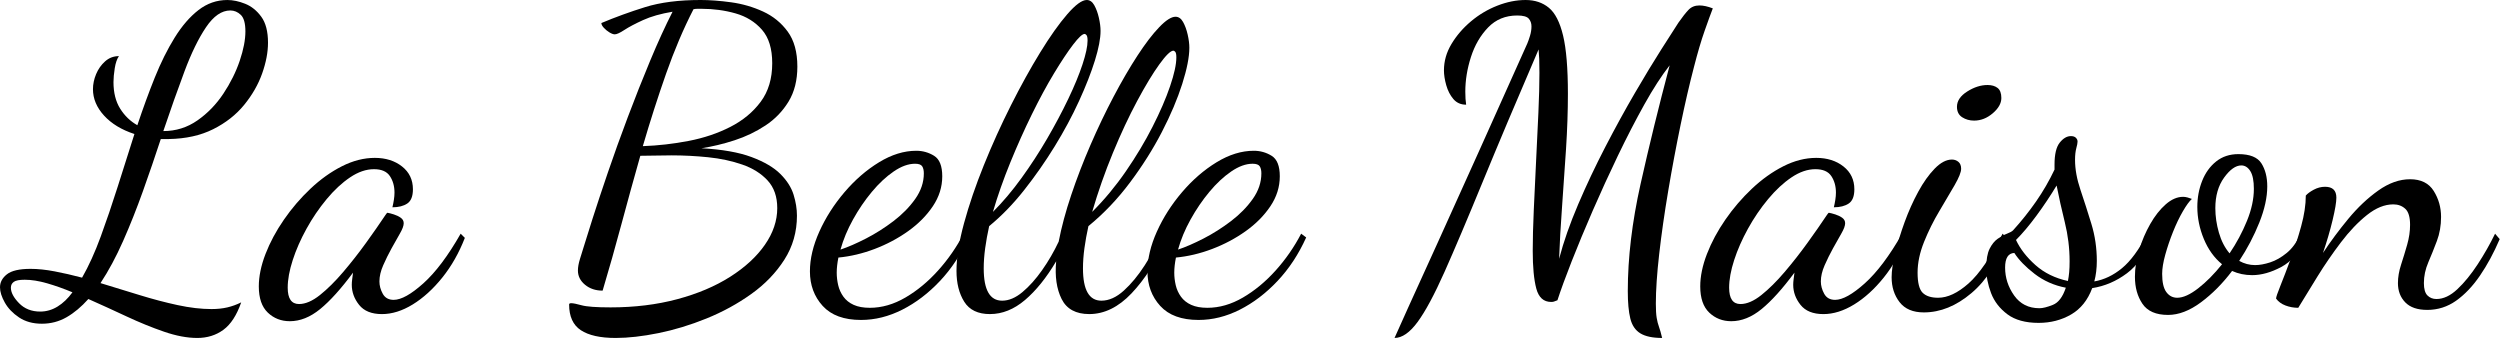
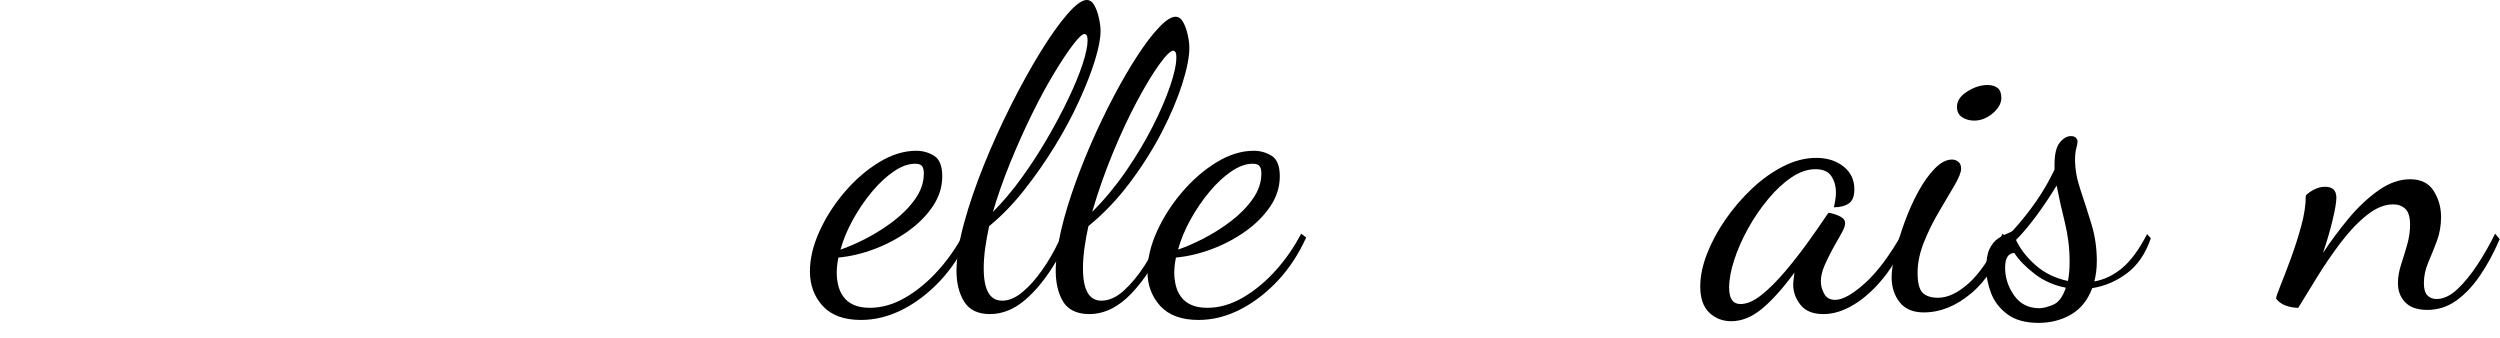
<svg xmlns="http://www.w3.org/2000/svg" width="100%" height="100%" viewBox="0 0 6258 846" version="1.1" xml:space="preserve" style="fill-rule:evenodd;clip-rule:evenodd;stroke-linejoin:round;stroke-miterlimit:2;">
-   <path d="M493.743,845.968c-25.158,0 -52.938,-5.241 -83.338,-15.724c-30.401,-10.483 -61.675,-23.237 -93.822,-38.263c-32.148,-15.025 -63.946,-29.527 -95.394,-43.504c-17.472,19.568 -35.642,34.769 -54.511,45.601c-18.869,10.832 -39.486,16.248 -61.849,16.248c-22.364,0 -41.408,-5.241 -57.132,-15.724c-15.724,-10.483 -27.605,-22.888 -35.642,-37.214c-8.037,-14.327 -12.055,-27.081 -12.055,-38.263c0,-12.579 5.766,-23.411 17.297,-32.497c11.531,-9.085 31.274,-13.627 59.228,-13.627c18.17,-0 38.262,2.096 60.277,6.289c22.014,4.193 44.901,9.435 68.662,15.725c16.773,-29.352 32.323,-63.596 46.649,-102.733c14.327,-39.136 28.479,-80.718 42.456,-124.746c13.977,-44.028 27.954,-88.056 41.931,-132.084c-32.147,-10.483 -57.481,-25.858 -76.001,-46.125c-18.519,-20.267 -27.779,-42.281 -27.779,-66.042c-0,-12.579 2.621,-25.159 7.862,-37.738c5.241,-12.58 12.754,-23.237 22.538,-31.973c9.784,-8.736 21.315,-13.103 34.594,-13.103c-4.892,6.988 -8.387,17.122 -10.483,30.4c-2.097,13.278 -3.145,24.809 -3.145,34.593c-0,26.557 5.591,48.746 16.773,66.567c11.181,17.821 25.508,31.623 42.979,41.407c13.978,-41.932 28.479,-81.592 43.504,-118.981c15.026,-37.389 31.624,-70.759 49.794,-100.111c18.17,-29.352 38.088,-52.414 59.752,-69.187c21.665,-16.773 45.776,-25.159 72.332,-25.159c13.977,0 28.828,3.145 44.552,9.435c15.725,6.289 29.178,17.122 40.359,32.497c11.182,15.374 16.773,37.039 16.773,64.993c0,23.762 -4.892,49.445 -14.676,77.049c-9.784,27.605 -24.809,53.813 -45.076,78.622c-20.267,24.809 -46.125,45.076 -77.574,60.801c-31.448,15.724 -68.488,23.936 -111.118,24.634l-19.918,0c-13.977,42.631 -28.827,85.96 -44.552,129.988c-15.724,44.028 -32.322,85.785 -49.793,125.27c-17.472,39.486 -36.341,74.604 -56.608,105.353c32.148,9.784 64.644,19.743 97.491,29.877c32.846,10.133 64.644,18.519 95.394,25.158c30.75,6.64 59.053,9.959 84.911,9.959c14.676,0 27.955,-1.398 39.835,-4.193c11.881,-2.795 23.412,-6.989 34.594,-12.579c-11.182,32.147 -26.033,55.035 -44.553,68.662c-18.519,13.628 -40.359,20.442 -65.518,20.442Zm-393.107,-66.042c15.374,-0 29.876,-4.193 43.504,-12.58c13.627,-8.386 26.032,-20.266 37.214,-35.641c-21.665,-9.085 -42.805,-16.598 -63.422,-22.538c-20.616,-5.941 -39.31,-8.911 -56.083,-8.911c-13.278,0 -22.363,1.747 -27.255,5.242c-4.892,3.494 -7.339,8.386 -7.339,14.676c0,11.88 6.814,24.809 20.442,38.786c13.628,13.977 31.274,20.966 52.939,20.966Zm308.196,-451.812c31.449,0 59.927,-8.91 85.436,-26.731c25.508,-17.821 47.173,-40.185 64.993,-67.091c17.821,-26.906 31.449,-54.336 40.884,-82.29c9.434,-27.955 14.152,-52.415 14.152,-73.38c-0,-20.267 -3.844,-34.07 -11.532,-41.408c-7.687,-7.338 -16.423,-11.007 -26.207,-11.007c-21.664,0 -41.931,13.977 -60.801,41.932c-18.869,27.954 -36.864,64.819 -53.986,110.594c-17.122,45.775 -34.769,95.569 -52.939,149.381Z" style="fill-rule:nonzero;" />
-   <path d="M725.415,804.037c-21.665,-0 -40.01,-7.164 -55.035,-21.49c-15.026,-14.327 -22.538,-36.166 -22.538,-65.518c-0,-25.159 5.591,-52.24 16.772,-81.243c11.182,-29.002 26.557,-57.655 46.125,-85.959c19.568,-28.304 41.757,-54.162 66.566,-77.573c24.81,-23.412 51.017,-42.107 78.622,-56.084c27.605,-13.977 55.035,-20.966 82.29,-20.966c27.256,0 49.969,7.164 68.139,21.49c18.17,14.327 27.256,33.371 27.256,57.132c-0,17.471 -4.718,29.352 -14.152,35.642c-9.435,6.289 -21.84,9.434 -37.215,9.434c1.398,-5.591 2.621,-11.706 3.669,-18.345c1.049,-6.639 1.573,-12.754 1.573,-18.345c-0,-16.073 -3.844,-29.876 -11.531,-41.407c-7.688,-11.531 -20.966,-17.297 -39.835,-17.297c-19.568,0 -39.486,6.814 -59.753,20.442c-20.266,13.628 -39.835,31.798 -58.704,54.511c-18.869,22.713 -35.641,47.347 -50.318,73.904c-14.676,26.557 -26.207,52.764 -34.593,78.622c-8.386,25.857 -12.579,48.92 -12.579,69.187c-0,27.255 9.434,40.883 28.303,40.883c16.074,-0 33.546,-7.513 52.415,-22.538c18.869,-15.026 38.262,-34.244 58.18,-57.656c19.917,-23.412 38.961,-47.697 57.131,-72.856c18.171,-25.159 34.244,-48.221 48.222,-69.187c2.795,-4.193 4.542,-6.29 5.241,-6.29c4.193,0.699 9.609,2.097 16.248,4.193c6.64,2.097 12.405,4.892 17.297,8.387c4.892,3.494 7.338,8.036 7.338,13.627c0,6.29 -3.145,14.851 -9.434,25.683c-6.29,10.833 -13.279,23.237 -20.966,37.215c-7.688,13.977 -14.676,28.129 -20.966,42.455c-6.29,14.327 -9.434,27.78 -9.434,40.359c-0,10.483 2.795,20.791 8.386,30.925c5.591,10.133 14.676,15.2 27.255,15.2c18.869,-0 43.679,-13.803 74.429,-41.407c30.75,-27.605 61.849,-69.013 93.297,-124.223l10.483,10.483c-14.676,37.739 -33.545,70.934 -56.607,99.588c-23.063,28.653 -47.697,51.016 -73.905,67.09c-26.207,16.074 -51.89,24.111 -77.049,24.111c-25.857,-0 -44.901,-7.688 -57.131,-23.063c-12.23,-15.375 -18.345,-32.147 -18.345,-50.317c-0,-4.194 0.349,-8.911 1.048,-14.152c0.699,-5.242 1.398,-10.658 2.096,-16.249c-30.05,40.534 -57.481,70.934 -82.29,91.201c-24.81,20.267 -50.143,30.401 -76.001,30.401Z" style="fill-rule:nonzero;" />
-   <path d="M1540.98,845.968c-38.437,0 -67.44,-6.464 -87.008,-19.393c-19.568,-12.929 -29.352,-34.419 -29.352,-64.47c-0,-2.097 1.747,-3.145 5.241,-3.145c4.892,0 13.628,1.747 26.207,5.242c12.58,3.494 36.69,5.241 72.332,5.241c60.102,0 115.661,-6.814 166.678,-20.442c51.017,-13.627 95.219,-32.322 132.608,-56.083c37.389,-23.761 66.392,-50.492 87.008,-80.194c20.617,-29.701 30.925,-60.276 30.925,-91.725c-0,-28.653 -8.037,-51.716 -24.111,-69.187c-16.074,-17.472 -37.214,-30.75 -63.421,-39.835c-26.207,-9.085 -54.686,-15.2 -85.436,-18.345c-30.749,-3.145 -61.15,-4.717 -91.201,-4.717c-13.278,-0 -26.731,0.174 -40.359,0.524c-13.628,0.349 -26.382,0.524 -38.262,0.524c-16.074,56.608 -31.798,113.564 -47.173,170.871c-15.375,57.306 -31.099,112.865 -47.173,166.678c-17.472,-0 -32.148,-4.892 -44.028,-14.676c-11.881,-9.784 -17.821,-21.665 -17.821,-35.642c-0,-8.387 1.747,-18.171 5.241,-29.352c3.495,-11.182 6.639,-21.315 9.435,-30.401c4.193,-13.977 11.531,-37.389 22.014,-70.235c10.483,-32.846 23.237,-71.283 38.262,-115.312c15.026,-44.028 31.624,-90.152 49.794,-138.373c18.17,-48.222 36.865,-95.395 56.083,-141.519c19.219,-46.125 37.914,-87.008 56.084,-122.65c-29.352,4.892 -53.987,11.881 -73.904,20.966c-19.918,9.085 -35.467,17.297 -46.649,24.635c-11.182,7.338 -19.219,11.007 -24.111,11.007c-3.494,-0 -7.862,-1.573 -13.103,-4.718c-5.242,-3.145 -9.959,-6.988 -14.152,-11.531c-4.193,-4.542 -6.29,-8.561 -6.29,-12.055c34.943,-14.676 71.458,-27.955 109.546,-39.835c38.088,-11.881 84.387,-17.821 138.898,-17.821c23.062,0 48.571,1.922 76.525,5.766c27.954,3.843 54.511,11.531 79.67,23.062c25.159,11.531 45.775,28.304 61.849,50.318c16.074,22.014 24.111,51.191 24.111,87.532c-0,34.244 -7.338,63.421 -22.015,87.532c-14.676,24.11 -33.894,44.028 -57.655,59.752c-23.762,15.724 -49.619,28.129 -77.574,37.214c-27.954,9.085 -55.559,15.725 -82.814,19.918c51.715,2.795 93.472,10.133 125.27,22.014c31.798,11.88 55.909,26.032 72.332,42.455c16.423,16.424 27.43,33.72 33.021,51.891c5.591,18.17 8.386,35.641 8.386,52.414c0,40.534 -10.483,77.224 -31.448,110.07c-20.966,32.847 -48.571,61.5 -82.815,85.96c-34.244,24.46 -71.633,44.902 -112.167,61.325c-40.534,16.423 -80.718,28.653 -120.553,36.69c-39.835,8.037 -75.477,12.055 -106.925,12.055Zm68.138,-480.116c38.438,-1.397 76.7,-5.765 114.788,-13.103c38.088,-7.338 72.856,-19.044 104.305,-35.118c31.448,-16.074 56.782,-37.039 76,-62.897c19.219,-25.858 28.828,-58.005 28.828,-96.443c0,-36.34 -8.561,-64.295 -25.683,-83.863c-17.122,-19.568 -39.136,-33.195 -66.042,-40.883c-26.906,-7.687 -55.384,-11.531 -85.435,-11.531l-9.959,0c-3.145,0 -6.464,0.349 -9.959,1.048c-25.159,48.92 -48.046,102.733 -68.663,161.437c-20.616,58.704 -40.009,119.155 -58.18,181.353Z" style="fill-rule:nonzero;" />
  <path d="M2155.28,800.892c-42.63,-0 -74.603,-11.706 -95.918,-35.118c-21.315,-23.412 -31.973,-52.24 -31.973,-86.484c0,-31.448 7.862,-64.644 23.587,-99.587c15.724,-34.943 36.69,-67.789 62.897,-98.539c26.207,-30.75 55.035,-55.734 86.484,-74.953c31.448,-19.218 62.547,-28.827 93.297,-28.827c16.074,-0 30.925,4.193 44.552,12.579c13.628,8.386 20.442,25.508 20.442,51.366c0,26.557 -7.862,51.541 -23.586,74.953c-15.725,23.411 -36.341,44.202 -61.849,62.373c-25.509,18.17 -53.463,33.021 -83.863,44.552c-30.401,11.531 -60.626,18.694 -90.677,21.49c-1.398,6.988 -2.446,13.628 -3.145,19.917c-0.699,6.29 -1.048,12.23 -1.048,17.821c-0,10.483 1.223,20.966 3.669,31.449c2.446,10.483 6.813,20.092 13.103,28.828c6.29,8.735 14.851,15.549 25.683,20.441c10.833,4.892 24.286,7.338 40.359,7.338c30.051,0 59.753,-8.561 89.105,-25.683c29.352,-17.122 56.607,-39.66 81.766,-67.614c25.159,-27.955 46.474,-58.704 63.946,-92.25l12.579,9.435c-18.869,41.932 -42.805,78.272 -71.808,109.022c-29.002,30.75 -60.451,54.686 -94.345,71.808c-33.895,17.122 -68.314,25.683 -103.257,25.683Zm-51.366,-176.113c18.869,-6.289 40.185,-15.549 63.946,-27.779c23.761,-12.23 46.648,-26.732 68.663,-43.504c22.014,-16.773 40.184,-35.293 54.51,-55.559c14.327,-20.267 21.49,-41.582 21.49,-63.946c0,-7.687 -1.397,-13.628 -4.193,-17.821c-2.795,-4.193 -8.736,-6.29 -17.821,-6.29c-16.772,0 -34.593,6.465 -53.462,19.394c-18.87,12.929 -37.04,29.876 -54.511,50.842c-17.472,20.965 -33.196,44.028 -47.173,69.187c-13.977,25.159 -24.46,50.317 -31.449,75.476Z" style="fill-rule:nonzero;" />
  <path d="M2478.15,786.216c-30.051,-0 -51.541,-10.309 -64.47,-30.925c-12.929,-20.616 -19.393,-46.299 -19.393,-77.049c-0,-33.545 6.29,-73.38 18.869,-119.505c12.579,-46.124 29.177,-94.695 49.794,-145.712c20.616,-51.016 43.154,-100.81 67.614,-149.381c24.46,-48.57 48.92,-92.773 73.38,-132.608c24.46,-39.835 46.999,-71.633 67.615,-95.394c20.616,-23.761 36.865,-35.642 48.745,-35.642c7.688,0 13.977,4.368 18.869,13.104c4.892,8.735 8.736,19.218 11.532,31.448c2.795,12.23 4.193,23.237 4.193,33.021c-0,18.869 -4.718,43.504 -14.152,73.905c-9.435,30.4 -22.713,64.295 -39.835,101.683c-17.122,37.389 -37.389,75.128 -60.801,113.216c-23.412,38.087 -48.92,74.603 -76.525,109.546c-27.605,34.942 -56.782,64.993 -87.532,90.152c-4.193,18.869 -7.512,37.214 -9.958,55.035c-2.446,17.821 -3.67,34.769 -3.67,50.842c0,53.812 15.375,80.718 46.125,80.718c16.773,0 33.72,-7.163 50.842,-21.489c17.122,-14.327 33.545,-32.672 49.27,-55.036c15.724,-22.363 29.526,-46.124 41.407,-71.283c6.989,-36.341 17.471,-75.302 31.449,-116.884c13.977,-41.582 30.051,-83.339 48.221,-125.271c18.17,-41.931 37.389,-82.115 57.656,-120.553c20.267,-38.437 40.184,-72.681 59.752,-102.732c19.568,-30.051 37.738,-53.812 54.511,-71.283c16.773,-17.472 30.4,-26.207 40.883,-26.207c7.688,-0 13.977,4.367 18.869,13.103c4.892,8.736 8.736,19.219 11.532,31.449c2.795,12.23 4.193,23.237 4.193,33.021c-0,23.062 -5.941,53.288 -17.821,90.677c-11.881,37.389 -28.828,77.398 -50.842,120.029c-22.014,42.63 -48.571,84.736 -79.67,126.318c-31.099,41.582 -65.867,78.098 -104.305,109.546c-4.193,18.869 -7.512,37.214 -9.958,55.035c-2.446,17.821 -3.669,34.769 -3.669,50.842c-0,53.812 15.375,80.718 46.124,80.718c18.869,0 37.564,-8.386 56.084,-25.158c18.519,-16.773 35.991,-37.914 52.414,-63.422c16.423,-25.508 30.575,-51.89 42.456,-79.146l15.724,8.387c-27.954,59.403 -58.355,106.401 -91.201,140.994c-32.846,34.594 -68.139,51.891 -105.877,51.891c-33.545,-0 -56.608,-12.58 -69.187,-37.739c-12.579,-25.159 -17.122,-56.607 -13.628,-94.346c-24.46,41.233 -50.492,73.555 -78.097,96.967c-27.605,23.412 -56.782,35.118 -87.532,35.118Zm7.338,-255.782c24.46,-24.461 48.221,-52.59 71.283,-84.388c23.063,-31.798 44.553,-64.819 64.47,-99.063c19.918,-34.244 37.564,-67.44 52.939,-99.587c15.374,-32.148 27.255,-60.976 35.641,-86.484c8.387,-25.508 12.58,-45.251 12.58,-59.228c-0,-6.989 -0.874,-11.531 -2.621,-13.628c-1.747,-2.096 -3.319,-3.145 -4.717,-3.145c-5.591,0 -15.2,8.911 -28.828,26.732c-13.628,17.821 -29.527,41.756 -47.697,71.807c-18.171,30.051 -36.69,64.295 -55.559,102.733c-18.87,38.437 -36.865,78.621 -53.987,120.553c-17.122,41.931 -31.624,83.164 -43.504,123.698Zm248.444,-0c30.75,-30.75 58.879,-64.645 84.387,-101.684c25.508,-37.04 47.697,-74.079 66.566,-111.119c18.87,-37.039 33.546,-70.934 44.028,-101.684c10.483,-30.75 15.725,-54.86 15.725,-72.332c-0,-6.988 -0.874,-11.531 -2.621,-13.627c-1.747,-2.097 -3.32,-3.145 -4.717,-3.145c-6.989,-0 -18.695,11.356 -35.118,34.069c-16.423,22.713 -34.943,53.288 -55.559,91.725c-20.616,38.438 -40.883,81.767 -60.801,129.988c-19.917,48.221 -37.214,97.491 -51.89,147.809Z" style="fill-rule:nonzero;" />
  <path d="M3000.2,800.892c-42.63,-0 -74.603,-11.706 -95.918,-35.118c-21.315,-23.412 -31.973,-52.24 -31.973,-86.484c-0,-31.448 7.862,-64.644 23.586,-99.587c15.725,-34.943 36.69,-67.789 62.898,-98.539c26.207,-30.75 55.035,-55.734 86.483,-74.953c31.449,-19.218 62.548,-28.827 93.298,-28.827c16.074,-0 30.924,4.193 44.552,12.579c13.628,8.386 20.442,25.508 20.442,51.366c-0,26.557 -7.862,51.541 -23.587,74.953c-15.724,23.411 -36.34,44.202 -61.849,62.373c-25.508,18.17 -53.462,33.021 -83.863,44.552c-30.4,11.531 -60.626,18.694 -90.677,21.49c-1.397,6.988 -2.446,13.628 -3.144,19.917c-0.699,6.29 -1.049,12.23 -1.049,17.821c0,10.483 1.223,20.966 3.669,31.449c2.446,10.483 6.814,20.092 13.104,28.828c6.29,8.735 14.851,15.549 25.683,20.441c10.832,4.892 24.285,7.338 40.359,7.338c30.051,0 59.752,-8.561 89.104,-25.683c29.353,-17.122 56.608,-39.66 81.767,-67.614c25.159,-27.955 46.474,-58.704 63.945,-92.25l12.58,9.435c-18.869,41.932 -42.805,78.272 -71.808,109.022c-29.002,30.75 -60.451,54.686 -94.346,71.808c-33.894,17.122 -68.313,25.683 -103.256,25.683Zm-51.366,-176.113c18.869,-6.289 40.184,-15.549 63.945,-27.779c23.762,-12.23 46.649,-26.732 68.663,-43.504c22.014,-16.773 40.185,-35.293 54.511,-55.559c14.327,-20.267 21.49,-41.582 21.49,-63.946c0,-7.687 -1.398,-13.628 -4.193,-17.821c-2.795,-4.193 -8.736,-6.29 -17.821,-6.29c-16.772,0 -34.593,6.465 -53.463,19.394c-18.869,12.929 -37.039,29.876 -54.511,50.842c-17.471,20.965 -33.195,44.028 -47.172,69.187c-13.978,25.159 -24.46,50.317 -31.449,75.476Z" style="fill-rule:nonzero;" />
-   <path d="M3490.8,845.968c4.193,-9.784 15.724,-35.467 34.593,-77.049c18.869,-41.582 43.504,-95.744 73.904,-162.485c30.401,-66.741 64.645,-142.567 102.733,-227.478c38.087,-84.911 78.446,-174.889 121.077,-269.934c2.096,-4.892 4.368,-11.357 6.814,-19.393c2.446,-8.037 3.669,-15.899 3.669,-23.587c-0,-7.687 -2.272,-14.152 -6.814,-19.393c-4.543,-5.242 -14.152,-7.862 -28.828,-7.862c-29.352,-0 -53.638,9.958 -72.856,29.876c-19.219,19.917 -33.545,44.552 -42.98,73.904c-9.435,29.352 -14.152,58.355 -14.152,87.008c0,6.989 0.175,12.929 0.524,17.821c0.35,4.892 0.874,9.784 1.573,14.676c-13.279,-0 -23.936,-4.717 -31.973,-14.152c-8.037,-9.435 -13.977,-20.966 -17.821,-34.593c-3.844,-13.628 -5.765,-26.033 -5.765,-37.215c-0,-23.062 6.289,-45.076 18.869,-66.042c12.579,-20.966 28.828,-39.835 48.745,-56.607c19.918,-16.773 41.932,-29.877 66.042,-39.311c24.111,-9.435 47.697,-14.152 70.76,-14.152c23.062,0 42.455,6.464 58.18,19.393c15.724,12.929 27.604,36.166 35.641,69.711c8.037,33.546 12.056,82.116 12.056,145.712c-0,43.33 -1.573,89.454 -4.718,138.374c-3.145,48.92 -6.464,97.142 -9.958,144.664c-3.495,47.522 -5.941,90.852 -7.338,129.988c11.181,-42.631 27.08,-88.056 47.697,-136.278c20.616,-48.221 43.329,-96.267 68.138,-144.139c24.81,-47.872 49.445,-92.774 73.905,-134.705c24.46,-41.932 46.474,-78.272 66.042,-109.022c19.568,-30.75 33.894,-53.113 42.98,-67.09c9.784,-13.978 18.17,-24.635 25.158,-31.973c6.989,-7.338 16.074,-11.007 27.256,-11.007c9.784,-0 20.966,2.446 33.545,7.338c-4.892,12.579 -11.706,31.274 -20.441,56.083c-8.736,24.81 -17.647,55.035 -26.732,90.677c-11.182,42.63 -22.363,91.026 -33.545,145.188c-11.182,54.161 -21.49,109.196 -30.924,165.105c-9.435,55.909 -16.948,108.498 -22.539,157.767c-5.591,49.27 -8.386,90.677 -8.386,124.222c0,15.375 0.699,27.256 2.097,35.642c1.397,8.387 3.319,15.899 5.765,22.538c2.446,6.64 5.067,15.899 7.862,27.78c-23.761,0 -41.931,-3.844 -54.511,-11.531c-12.579,-7.688 -20.965,-20.092 -25.159,-37.214c-4.193,-17.122 -6.289,-40.01 -6.289,-68.663c-0,-83.164 10.657,-172.443 31.973,-267.838c21.315,-95.394 45.6,-194.457 72.856,-297.189c-20.267,25.858 -41.408,58.529 -63.422,98.015c-22.014,39.485 -44.028,82.116 -66.042,127.891c-22.014,45.775 -42.98,91.55 -62.897,137.326c-19.918,45.775 -37.564,88.23 -52.939,127.366c-15.375,39.137 -27.255,71.633 -35.642,97.491c-4.193,1.398 -6.988,2.446 -8.386,3.145c-1.398,0.699 -3.844,1.048 -7.338,1.048c-18.869,0 -31.274,-11.181 -37.214,-33.545c-5.94,-22.363 -8.911,-53.812 -8.911,-94.346c0,-28.653 0.874,-62.722 2.621,-102.208c1.747,-39.485 3.669,-80.194 5.766,-122.125c2.096,-41.932 4.018,-82.291 5.765,-121.078c1.748,-38.786 2.621,-72.157 2.621,-100.111c0,-13.977 -0.175,-25.508 -0.524,-34.593c-0.349,-9.086 -0.874,-17.122 -1.572,-24.111c-55.909,129.988 -102.733,240.931 -140.471,332.831c-37.738,91.9 -69.362,166.503 -94.87,223.81c-25.508,57.306 -48.047,99.237 -67.615,125.794c-19.568,26.557 -38.786,39.835 -57.655,39.835Z" style="fill-rule:nonzero;" />
  <path d="M4333.62,804.037c-21.665,-0 -40.01,-7.164 -55.035,-21.49c-15.026,-14.327 -22.538,-36.166 -22.538,-65.518c-0,-25.159 5.59,-52.24 16.772,-81.243c11.182,-29.002 26.557,-57.655 46.125,-85.959c19.568,-28.304 41.757,-54.162 66.566,-77.573c24.81,-23.412 51.017,-42.107 78.622,-56.084c27.605,-13.977 55.035,-20.966 82.29,-20.966c27.256,0 49.969,7.164 68.139,21.49c18.17,14.327 27.255,33.371 27.255,57.132c0,17.471 -4.717,29.352 -14.152,35.642c-9.434,6.289 -21.839,9.434 -37.214,9.434c1.398,-5.591 2.621,-11.706 3.669,-18.345c1.049,-6.639 1.573,-12.754 1.573,-18.345c-0,-16.073 -3.844,-29.876 -11.531,-41.407c-7.688,-11.531 -20.966,-17.297 -39.835,-17.297c-19.568,0 -39.486,6.814 -59.753,20.442c-20.267,13.628 -39.835,31.798 -58.704,54.511c-18.869,22.713 -35.642,47.347 -50.318,73.904c-14.676,26.557 -26.207,52.764 -34.593,78.622c-8.386,25.857 -12.58,48.92 -12.58,69.187c0,27.255 9.435,40.883 28.304,40.883c16.074,-0 33.545,-7.513 52.415,-22.538c18.869,-15.026 38.262,-34.244 58.179,-57.656c19.918,-23.412 38.962,-47.697 57.132,-72.856c18.17,-25.159 34.244,-48.221 48.221,-69.187c2.796,-4.193 4.543,-6.29 5.242,-6.29c4.193,0.699 9.609,2.097 16.248,4.193c6.639,2.097 12.405,4.892 17.297,8.387c4.892,3.494 7.338,8.036 7.338,13.627c0,6.29 -3.145,14.851 -9.435,25.683c-6.289,10.833 -13.278,23.237 -20.965,37.215c-7.688,13.977 -14.676,28.129 -20.966,42.455c-6.29,14.327 -9.435,27.78 -9.435,40.359c0,10.483 2.796,20.791 8.387,30.925c5.591,10.133 14.676,15.2 27.255,15.2c18.869,-0 43.679,-13.803 74.429,-41.407c30.749,-27.605 61.849,-69.013 93.297,-124.223l10.483,10.483c-14.676,37.739 -33.545,70.934 -56.608,99.588c-23.062,28.653 -47.697,51.016 -73.904,67.09c-26.207,16.074 -51.89,24.111 -77.049,24.111c-25.858,-0 -44.902,-7.688 -57.132,-23.063c-12.23,-15.375 -18.345,-32.147 -18.345,-50.317c0,-4.194 0.35,-8.911 1.049,-14.152c0.699,-5.242 1.397,-10.658 2.096,-16.249c-30.051,40.534 -57.481,70.934 -82.29,91.201c-24.81,20.267 -50.143,30.401 -76.001,30.401Z" style="fill-rule:nonzero;" />
  <path d="M4815.83,782.023c-27.255,-0 -47.522,-8.562 -60.801,-25.684c-13.278,-17.122 -19.917,-37.913 -19.917,-62.373c-0,-16.073 2.97,-36.34 8.91,-60.8c5.941,-24.46 13.803,-50.143 23.587,-77.049c9.784,-26.906 21.14,-52.24 34.069,-76.001c12.929,-23.761 26.732,-43.155 41.408,-58.18c14.676,-15.026 29.002,-22.538 42.979,-22.538c6.29,-0 11.706,1.921 16.249,5.765c4.542,3.844 6.814,9.609 6.814,17.297c-0,8.386 -5.416,22.014 -16.249,40.883c-10.832,18.869 -23.586,40.534 -38.262,64.994c-14.676,24.46 -27.43,50.143 -38.263,77.049c-10.832,26.906 -16.248,52.589 -16.248,77.049c-0,25.159 4.193,41.932 12.579,50.318c8.387,8.386 21.315,12.579 38.787,12.579c23.761,0 49.095,-11.88 76.001,-35.641c26.906,-23.762 55.384,-65.344 85.435,-124.747l9.435,10.483c-20.267,60.102 -49.444,106.227 -87.532,138.374c-38.088,32.148 -77.748,48.222 -118.981,48.222Zm125.795,-480.116c-11.182,-0 -21.141,-2.796 -29.877,-8.386c-8.735,-5.591 -13.103,-14.327 -13.103,-26.208c-0,-14.676 8.561,-27.43 25.683,-38.262c17.122,-10.832 34.069,-16.249 50.842,-16.249c10.483,0 18.869,2.446 25.159,7.338c6.289,4.892 9.434,13.279 9.434,25.159c0,13.279 -7.163,26.033 -21.49,38.263c-14.326,12.23 -29.876,18.345 -46.648,18.345Z" style="fill-rule:nonzero;" />
  <path d="M5103.06,808.23c-32.846,-0 -58.879,-7.164 -78.098,-21.49c-19.218,-14.327 -32.846,-31.973 -40.883,-52.939c-8.037,-20.965 -12.055,-41.931 -12.055,-62.897c-0,-20.966 2.795,-37.039 8.386,-48.221c5.591,-11.182 12.405,-19.568 20.442,-25.159c8.037,-5.591 15.724,-9.784 23.062,-12.58c7.338,-2.795 12.405,-5.59 15.2,-8.386c20.966,-23.062 40.185,-47.173 57.656,-72.332c17.472,-25.159 32.847,-51.715 46.125,-79.67l-0,-12.579c-0,-25.858 4.368,-44.203 13.103,-55.035c8.736,-10.832 17.996,-16.249 27.78,-16.249c5.591,0 9.784,1.398 12.579,4.194c2.796,2.795 4.194,5.94 4.194,9.434c-0,3.494 -1.049,9.085 -3.145,16.773c-2.097,7.687 -3.145,17.471 -3.145,29.352c-0,23.062 4.542,48.046 13.628,74.952c9.085,26.906 18.17,55.21 27.255,84.912c9.085,29.701 13.628,60.626 13.628,92.773c-0,9.085 -0.524,17.996 -1.573,26.731c-1.048,8.736 -2.62,16.948 -4.717,24.635c24.46,-4.193 47.523,-15.2 69.187,-33.021c21.665,-17.821 42.63,-46.299 62.897,-85.435l9.435,10.483c-13.278,38.437 -33.196,67.614 -59.752,87.532c-26.557,19.917 -55.56,32.322 -87.008,37.214c-11.182,30.051 -28.828,52.065 -52.939,66.042c-24.11,13.977 -51.191,20.966 -81.242,20.966Zm2.096,-36.69c8.387,-0 19.568,-2.796 33.546,-8.387c13.977,-5.591 24.809,-19.917 32.497,-42.979c-29.352,-5.591 -55.385,-17.122 -78.098,-34.594c-22.713,-17.471 -39.66,-34.943 -50.842,-52.414c-15.375,0.699 -23.062,12.929 -23.062,36.69c-0,25.159 7.513,48.396 22.538,69.711c15.026,21.315 36.166,31.973 63.421,31.973Zm71.284,-68.139c1.398,-6.989 2.446,-14.327 3.145,-22.014c0.699,-7.688 1.048,-16.773 1.048,-27.256c0,-32.846 -4.018,-65.518 -12.055,-98.014c-8.037,-32.497 -14.851,-63.072 -20.442,-91.726c-16.073,26.557 -33.021,51.891 -50.842,76.001c-17.821,24.111 -34.768,44.203 -50.842,60.277c10.483,22.363 26.732,43.329 48.746,62.897c22.014,19.568 49.095,32.846 81.242,39.835Z" style="fill-rule:nonzero;" />
-   <path d="M5426.98,788.312c-30.051,0 -51.366,-9.26 -63.946,-27.779c-12.579,-18.52 -18.869,-41.058 -18.869,-67.615c0,-21.665 3.494,-44.028 10.483,-67.09c6.988,-23.063 16.248,-44.727 27.78,-64.994c11.531,-20.267 24.46,-36.69 38.786,-49.27c14.327,-12.579 28.828,-18.869 43.504,-18.869c3.494,0 7.163,0.524 11.007,1.573c3.844,1.048 7.513,2.271 11.007,3.669c-6.29,5.59 -13.802,15.899 -22.538,30.924c-8.736,15.026 -16.947,32.148 -24.635,51.366c-7.687,19.219 -14.152,38.263 -19.393,57.132c-5.242,18.869 -7.862,34.943 -7.862,48.221c-0,20.966 3.494,36.166 10.483,45.601c6.988,9.434 16.073,14.151 27.255,14.151c14.676,0 32.148,-7.862 52.414,-23.586c20.267,-15.724 40.185,-35.817 59.753,-60.277c-19.568,-16.073 -34.768,-37.214 -45.601,-63.421c-10.832,-26.207 -16.248,-52.938 -16.248,-80.194c-0,-23.062 4.018,-44.727 12.055,-64.994c8.037,-20.267 19.743,-36.515 35.118,-48.745c15.375,-12.23 33.894,-18.345 55.559,-18.345c28.653,-0 47.872,7.687 57.656,23.062c9.784,15.375 14.676,34.594 14.676,57.656c-0,27.255 -6.639,57.481 -19.918,90.677c-13.278,33.196 -30.05,65.168 -50.317,95.918c12.579,6.989 25.857,10.483 39.835,10.483c11.181,0 23.761,-2.271 37.738,-6.814c13.977,-4.542 27.78,-12.405 41.407,-23.586c13.628,-11.182 24.635,-26.207 33.021,-45.077l12.58,10.483c-13.977,32.847 -33.72,56.084 -59.228,69.711c-25.509,13.628 -49.794,20.442 -72.856,20.442c-9.086,-0 -17.821,-0.874 -26.208,-2.621c-8.386,-1.747 -16.423,-4.368 -24.11,-7.862c-23.761,31.449 -49.794,57.656 -78.098,78.622c-28.303,20.965 -55.734,31.448 -82.29,31.448Zm154.098,-154.098c17.471,-25.858 31.973,-52.939 43.504,-81.242c11.531,-28.304 17.297,-55.035 17.297,-80.194c-0,-20.267 -2.97,-35.118 -8.911,-44.553c-5.94,-9.434 -13.453,-14.151 -22.538,-14.151c-13.977,-0 -28.304,10.133 -42.98,30.4c-14.676,20.267 -22.014,45.775 -22.014,76.525c0,20.267 2.97,40.708 8.911,61.325c5.94,20.616 14.85,37.913 26.731,51.89Z" style="fill-rule:nonzero;" />
  <path d="M6075.88,775.733c-24.46,-0 -42.805,-6.29 -55.035,-18.869c-12.23,-12.58 -18.345,-28.654 -18.345,-48.222c-0,-14.676 2.62,-30.051 7.862,-46.124c5.241,-16.074 10.308,-32.672 15.2,-49.794c4.892,-17.122 7.338,-33.72 7.338,-49.794c-0,-19.568 -4.018,-33.021 -12.055,-40.359c-8.037,-7.338 -17.996,-11.007 -29.877,-11.007c-21.664,0 -43.678,8.911 -66.042,26.732c-22.363,17.821 -44.028,40.533 -64.993,68.138c-20.966,27.605 -40.534,56.084 -58.705,85.436c-18.17,29.352 -34.244,55.559 -48.221,78.621c-11.182,0 -21.839,-1.922 -31.973,-5.765c-10.133,-3.844 -17.995,-9.61 -23.586,-17.297c-0,-3.494 3.669,-14.327 11.007,-32.497c7.338,-18.17 15.899,-40.534 25.683,-67.09c9.784,-26.557 18.52,-53.812 26.207,-81.767c7.688,-27.954 11.531,-53.462 11.531,-76.525c4.193,-4.892 10.833,-9.784 19.918,-14.676c9.085,-4.892 18.52,-7.338 28.304,-7.338c18.869,0 28.303,9.085 28.303,27.256c0,11.181 -3.145,29.876 -9.434,56.083c-6.29,26.207 -14.327,53.637 -24.111,82.291c18.869,-28.654 40.01,-57.132 63.422,-85.436c23.411,-28.304 48.395,-51.89 74.952,-70.759c26.557,-18.869 53.113,-28.304 79.67,-28.304c27.255,0 46.998,9.784 59.228,29.352c12.23,19.568 18.345,41.233 18.345,64.994c0,21.665 -3.494,41.757 -10.483,60.276c-6.988,18.52 -14.152,36.341 -21.49,53.463c-7.338,17.122 -11.007,34.419 -11.007,51.89c0,14.676 2.971,24.985 8.911,30.925c5.94,5.94 13.453,8.91 22.538,8.91c17.472,0 34.943,-8.211 52.414,-24.634c17.472,-16.424 34.419,-37.215 50.842,-62.374c16.424,-25.158 30.925,-50.667 43.504,-76.525l11.531,13.628c-14.676,34.244 -31.099,64.645 -49.269,91.201c-18.17,26.557 -38.088,47.523 -59.752,62.897c-21.665,15.375 -45.776,23.063 -72.332,23.063Z" style="fill-rule:nonzero;" />
</svg>